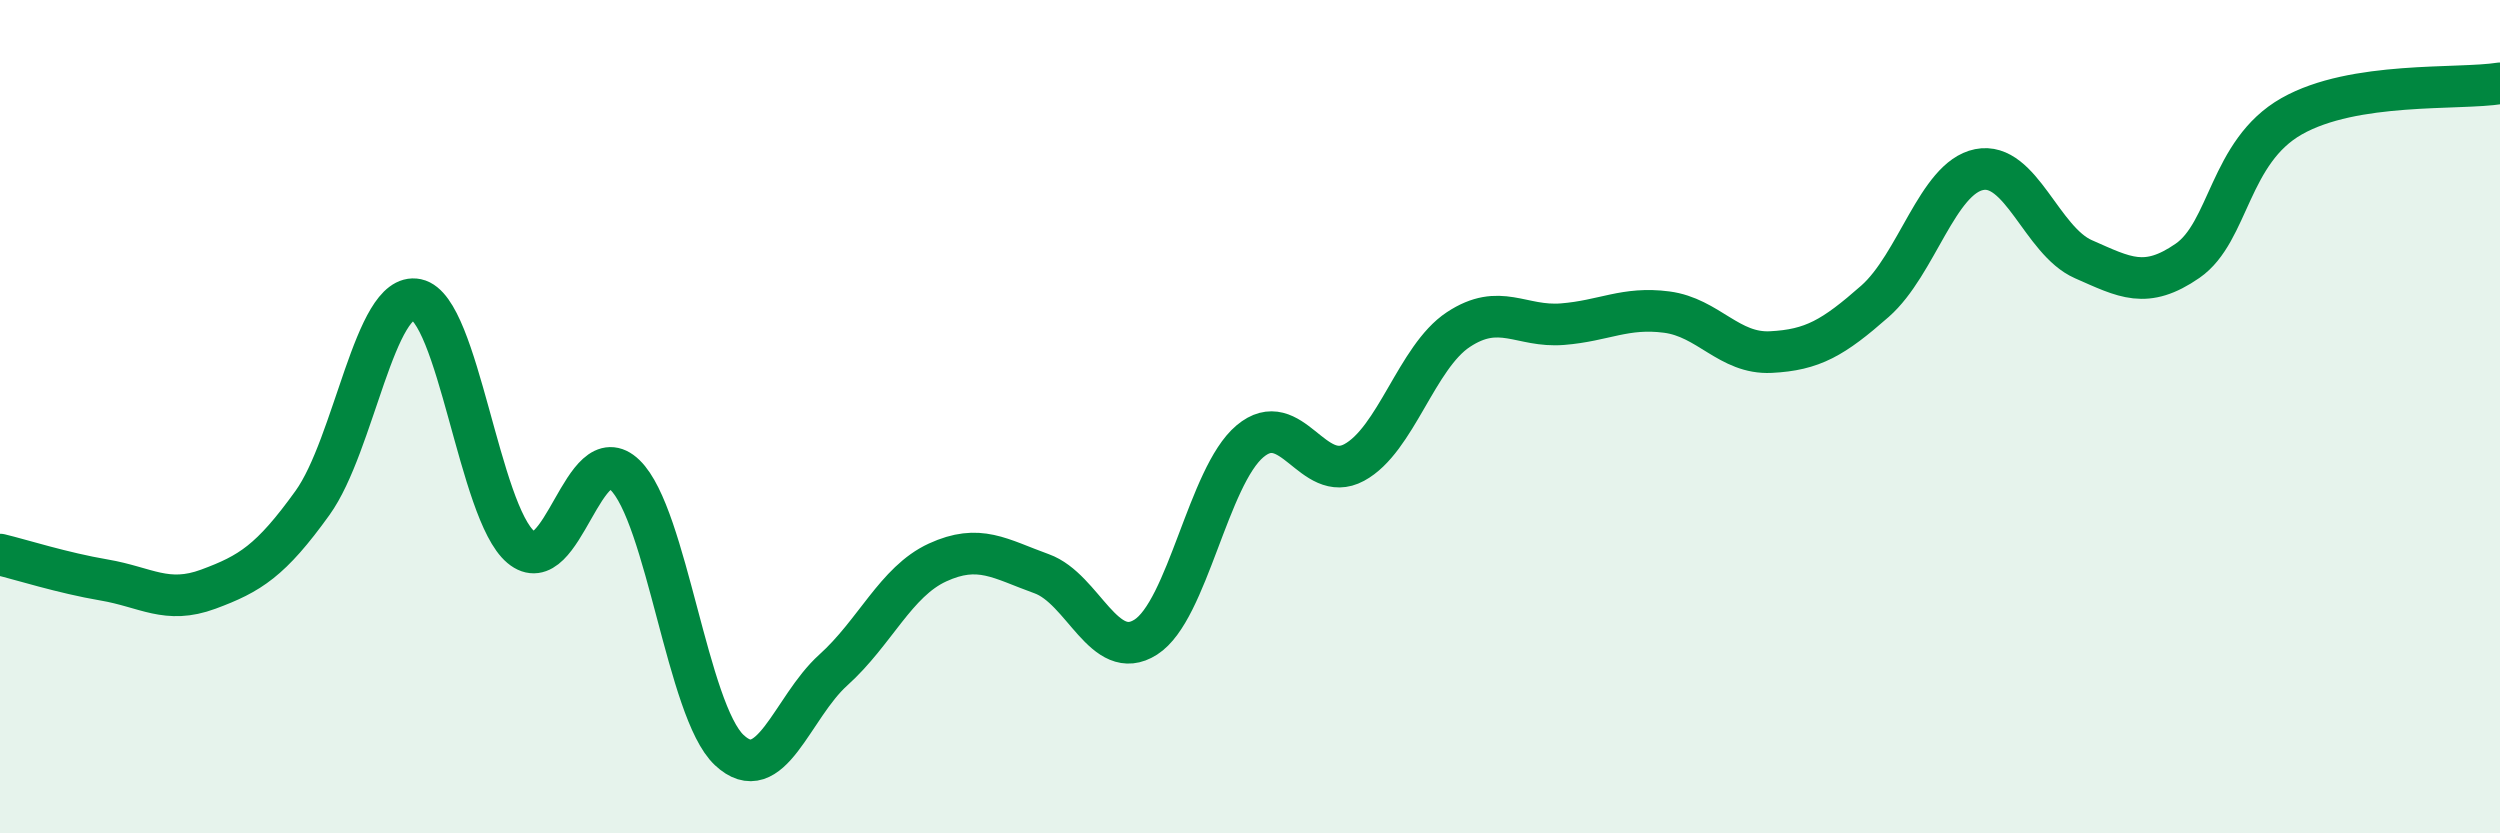
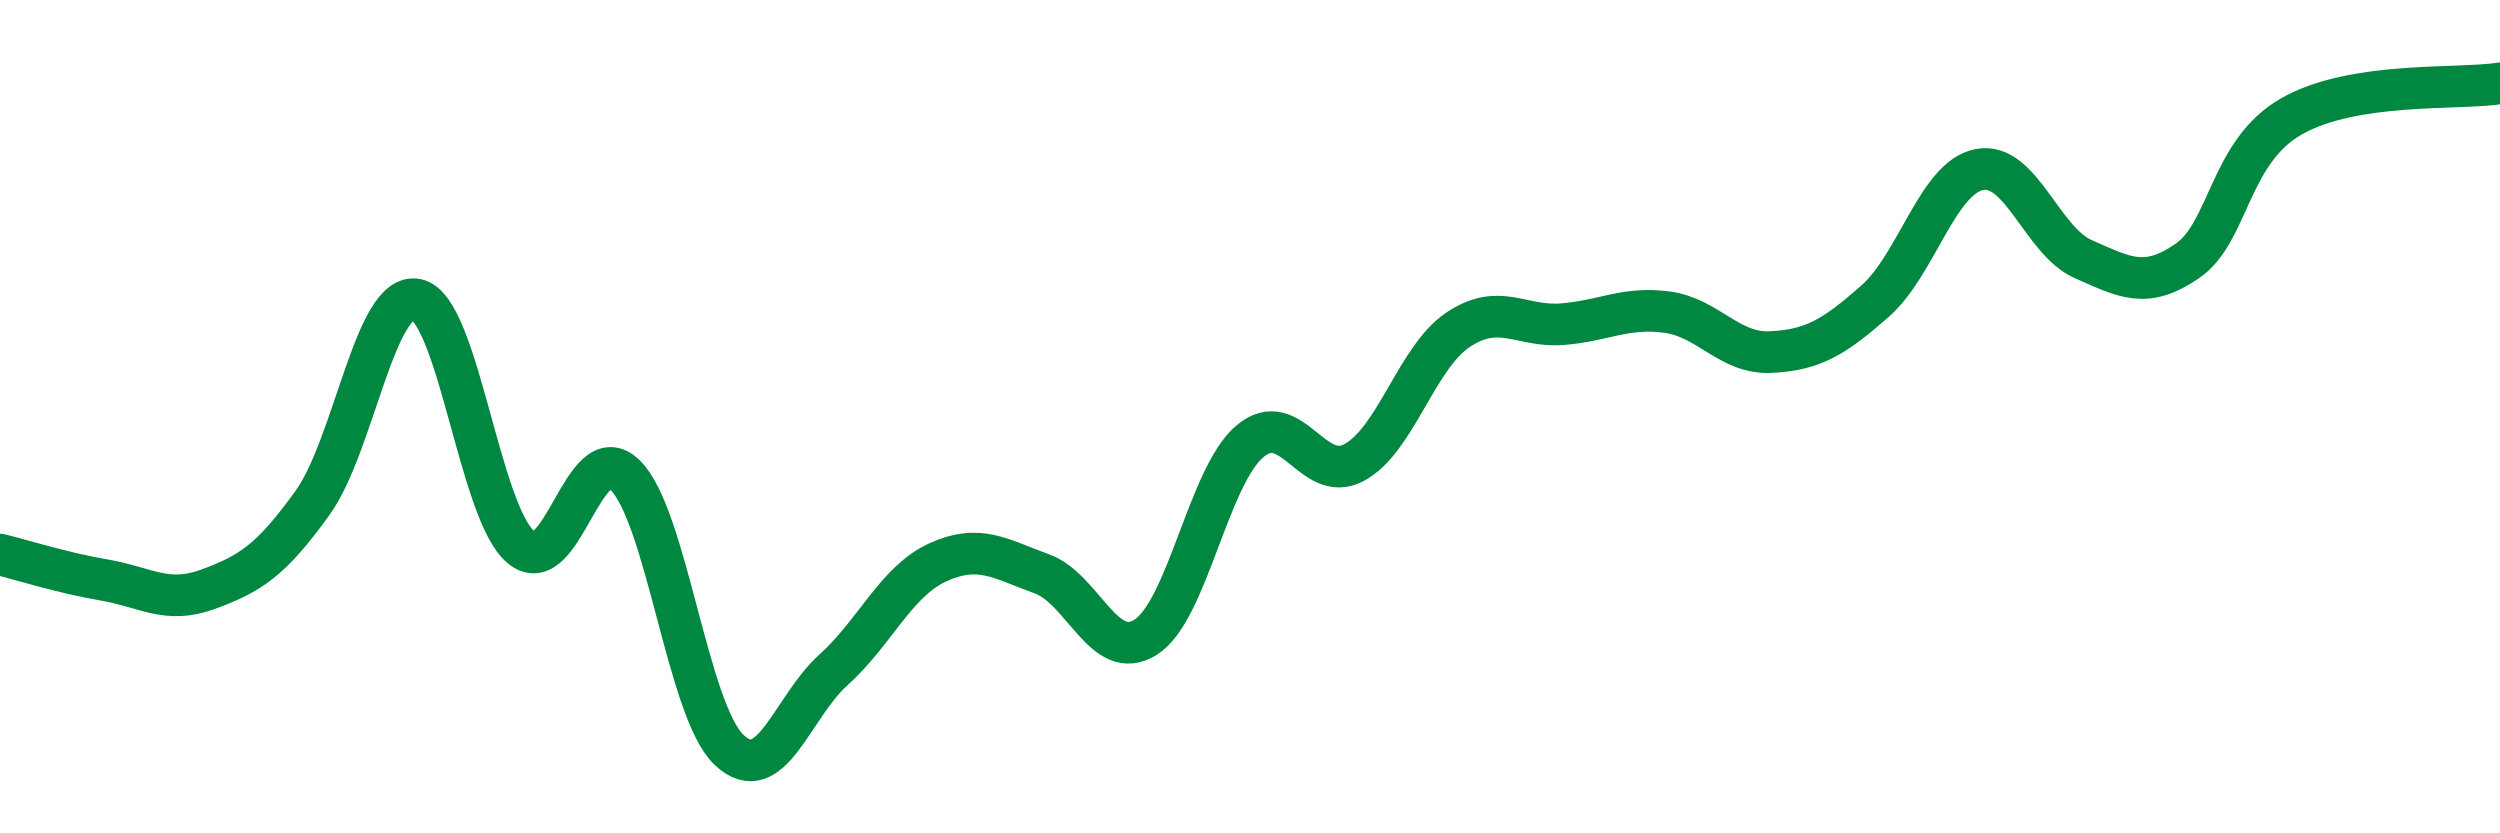
<svg xmlns="http://www.w3.org/2000/svg" width="60" height="20" viewBox="0 0 60 20">
-   <path d="M 0,13.31 C 0.5,13.43 1.5,13.75 2.5,13.92 C 3.5,14.09 4,14.51 5,14.14 C 6,13.77 6.5,13.46 7.5,12.07 C 8.5,10.68 9,6.98 10,7.19 C 11,7.4 11.5,12.29 12.5,13.13 C 13.5,13.97 14,10.43 15,11.4 C 16,12.37 16.5,17.06 17.5,18 C 18.5,18.94 19,16.98 20,16.08 C 21,15.18 21.5,13.96 22.5,13.5 C 23.5,13.04 24,13.41 25,13.77 C 26,14.13 26.5,15.93 27.5,15.29 C 28.5,14.65 29,11.43 30,10.59 C 31,9.75 31.5,11.64 32.5,11.1 C 33.5,10.56 34,8.57 35,7.91 C 36,7.25 36.5,7.86 37.5,7.78 C 38.5,7.7 39,7.36 40,7.49 C 41,7.62 41.5,8.5 42.5,8.45 C 43.5,8.4 44,8.11 45,7.23 C 46,6.35 46.5,4.27 47.5,4.07 C 48.5,3.87 49,5.78 50,6.22 C 51,6.66 51.5,6.95 52.5,6.26 C 53.5,5.57 53.5,3.64 55,2.79 C 56.5,1.94 59,2.16 60,2L60 20L0 20Z" fill="#008740" opacity="0.1" stroke-linecap="round" stroke-linejoin="round" />
  <path d="M 0,13.31 C 0.5,13.43 1.5,13.75 2.5,13.92 C 3.5,14.09 4,14.51 5,14.14 C 6,13.77 6.5,13.46 7.5,12.07 C 8.5,10.68 9,6.98 10,7.19 C 11,7.4 11.5,12.29 12.5,13.13 C 13.5,13.97 14,10.43 15,11.4 C 16,12.37 16.5,17.06 17.5,18 C 18.5,18.94 19,16.98 20,16.08 C 21,15.18 21.5,13.96 22.5,13.5 C 23.5,13.04 24,13.41 25,13.77 C 26,14.13 26.5,15.93 27.5,15.29 C 28.5,14.65 29,11.43 30,10.59 C 31,9.75 31.5,11.64 32.5,11.1 C 33.5,10.56 34,8.57 35,7.91 C 36,7.25 36.5,7.86 37.5,7.78 C 38.5,7.7 39,7.36 40,7.49 C 41,7.62 41.5,8.5 42.5,8.45 C 43.5,8.4 44,8.11 45,7.23 C 46,6.35 46.5,4.27 47.5,4.07 C 48.5,3.87 49,5.78 50,6.22 C 51,6.66 51.5,6.95 52.5,6.26 C 53.5,5.57 53.5,3.64 55,2.79 C 56.5,1.94 59,2.16 60,2" stroke="#008740" stroke-width="1" fill="none" stroke-linecap="round" stroke-linejoin="round" />
</svg>